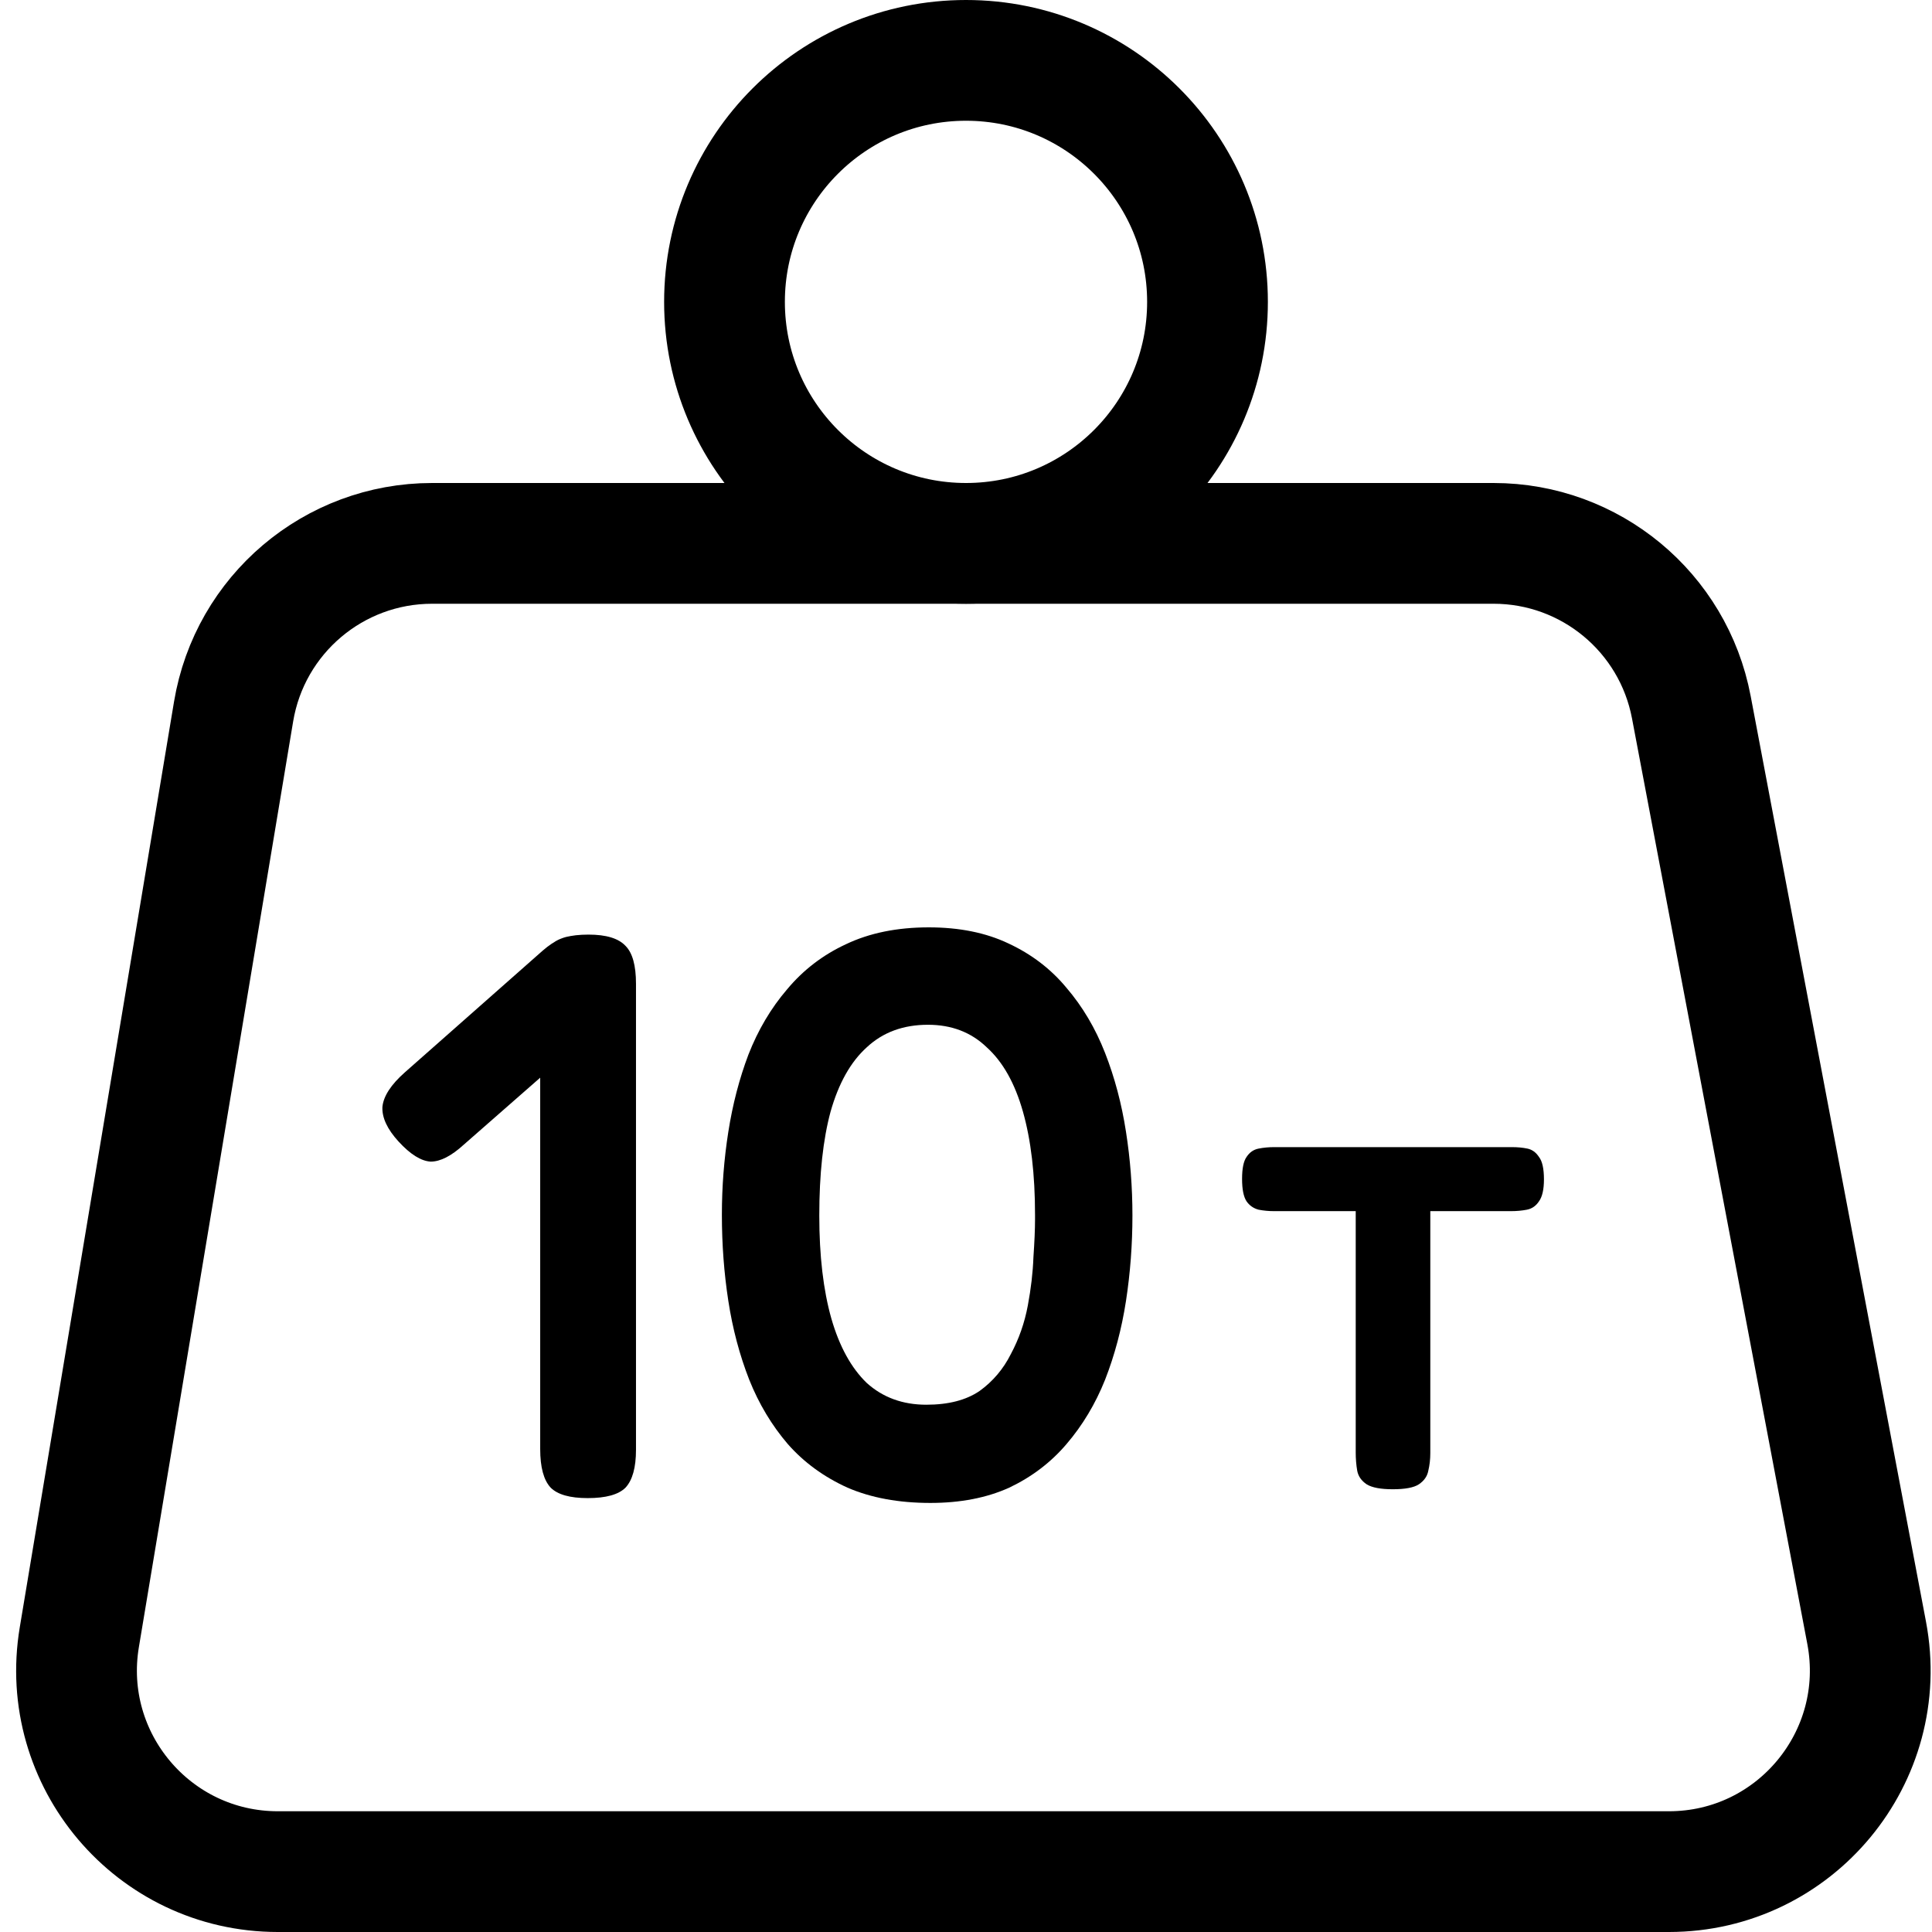
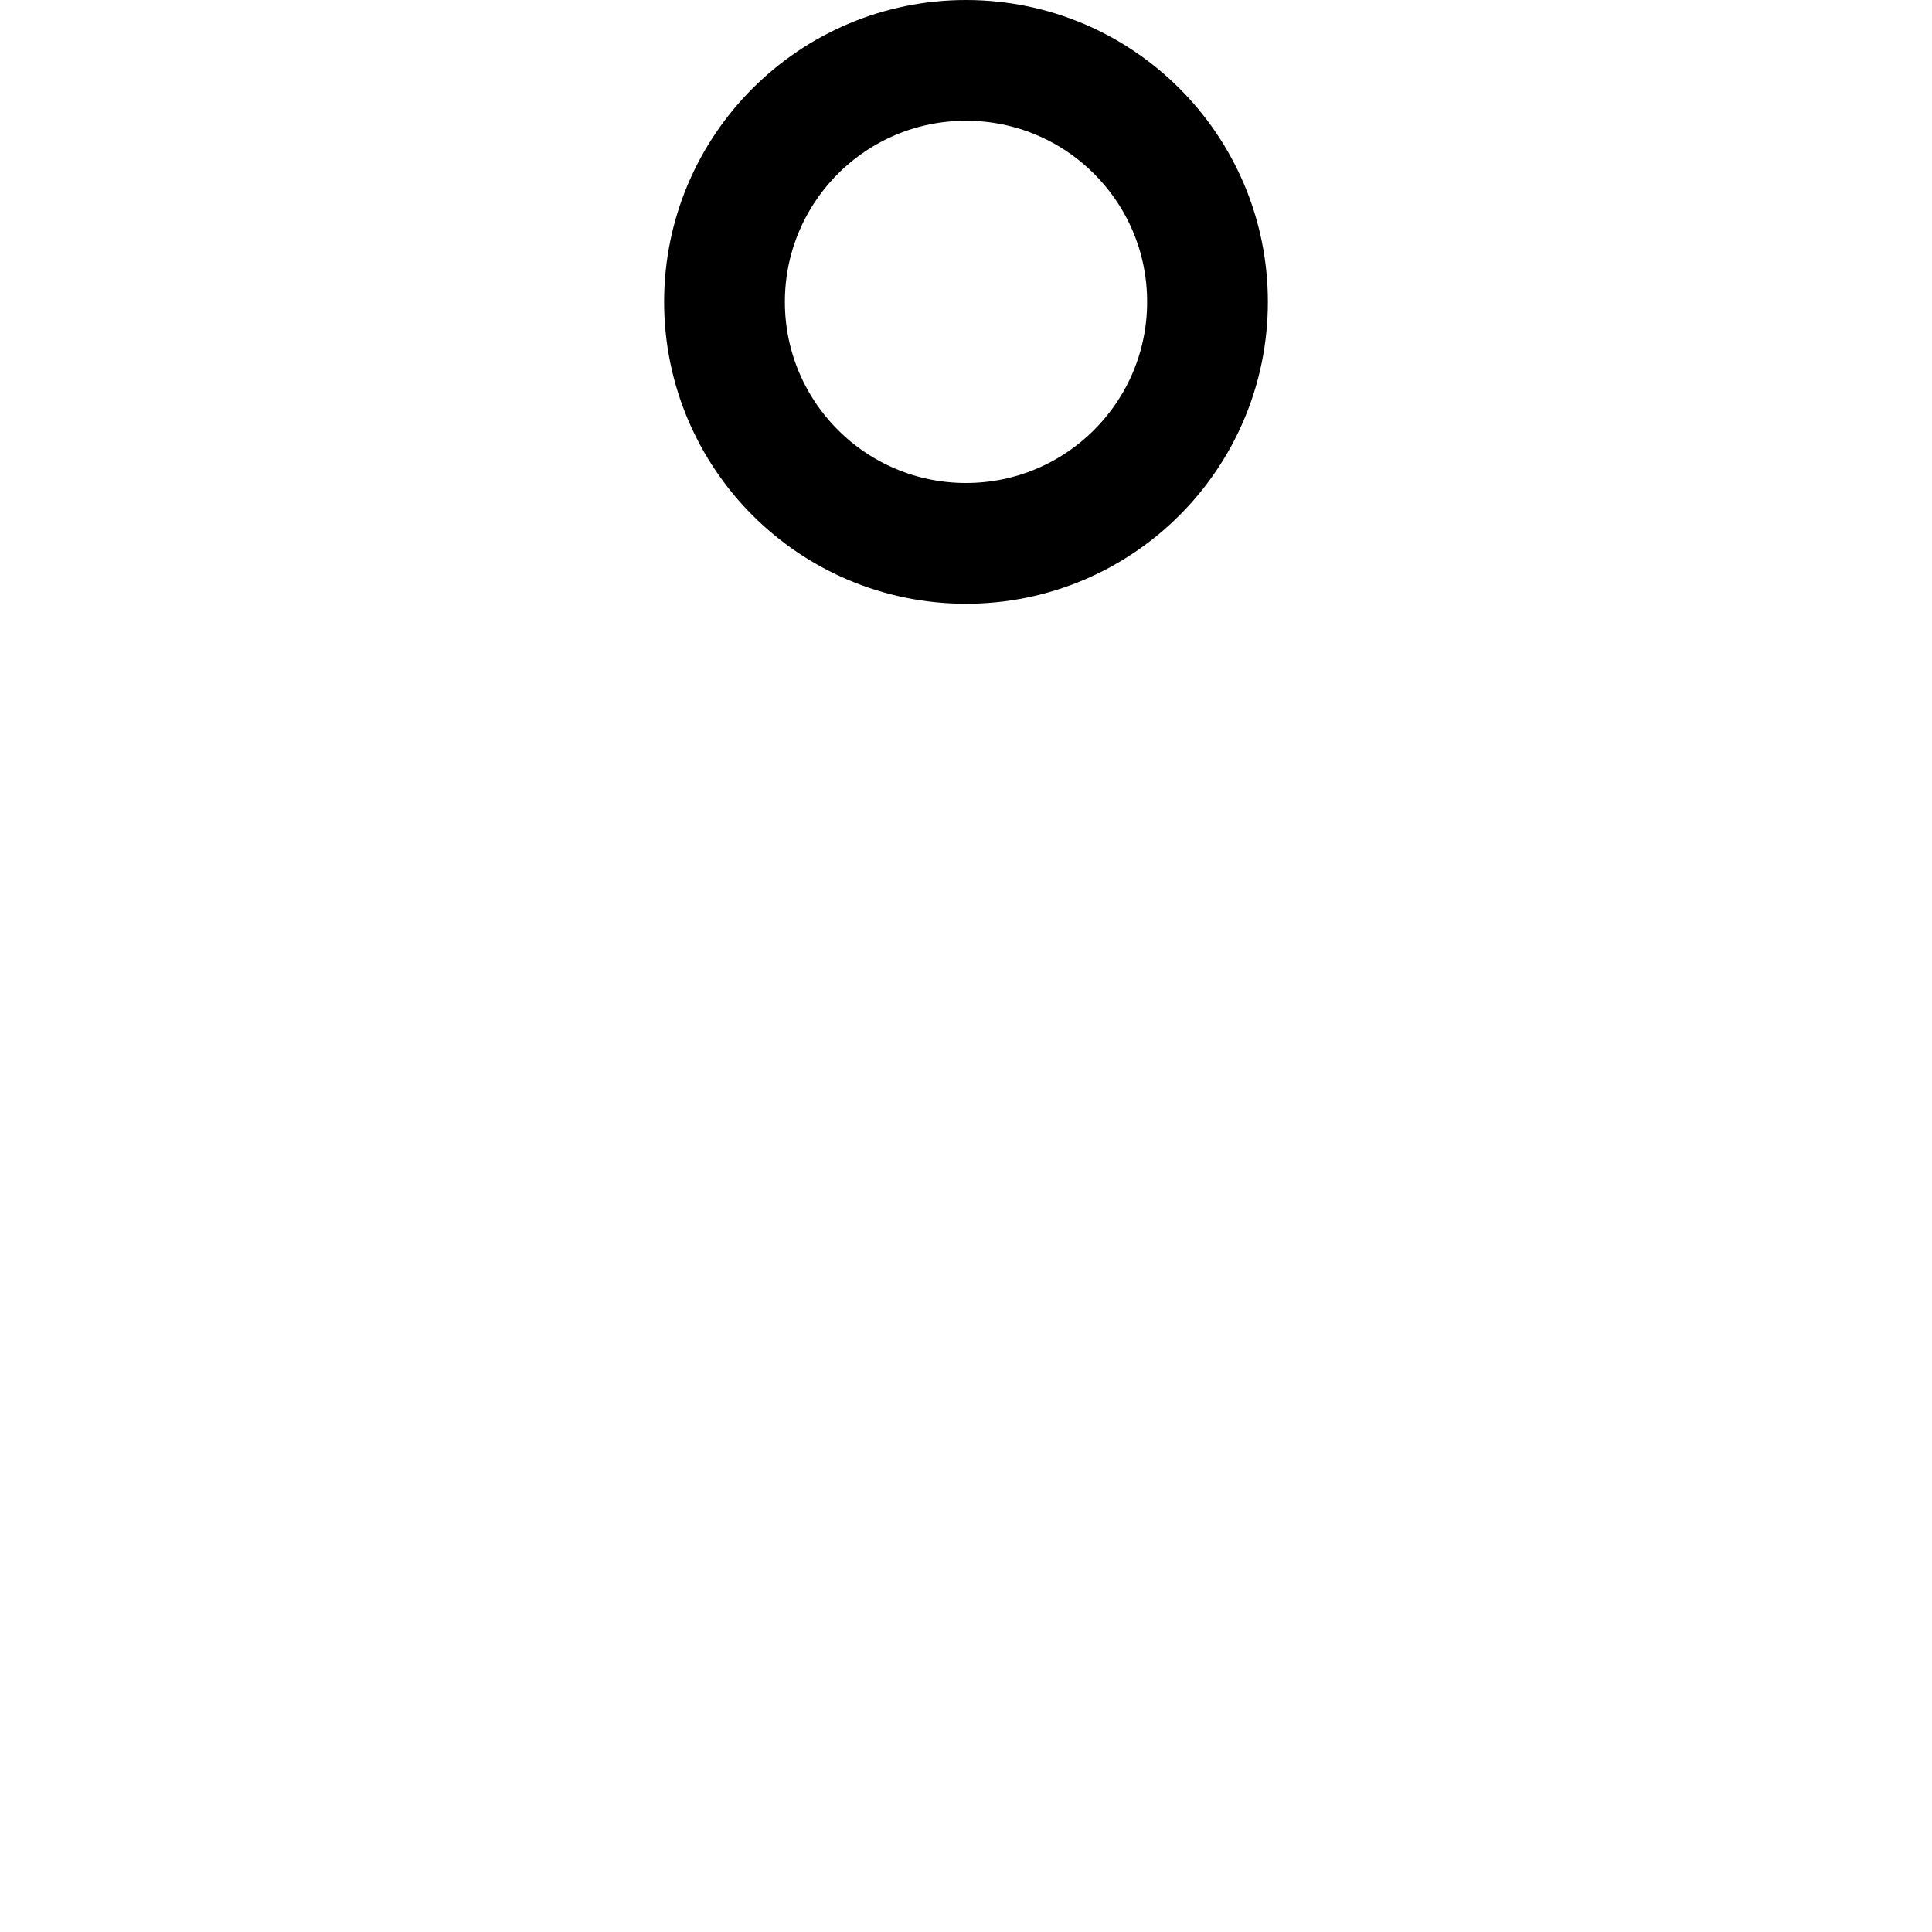
<svg xmlns="http://www.w3.org/2000/svg" width="96" height="96" viewBox="0 0 96 96" fill="none">
  <g clip-path="url(#clip0_128_296)">
-     <path d="M11.607 35.356C12.411 30.534 16.583 27 21.471 27H74.216C79.021 27 83.147 30.418 84.041 35.139L92.754 81.139C93.92 87.299 89.197 93 82.928 93H13.805C7.625 93 2.925 87.451 3.941 81.356L11.607 35.356Z" stroke="black" stroke-width="6" stroke-linejoin="round" />
    <circle cx="48" cy="15" r="12" stroke="black" stroke-width="6" />
-     <path d="M29.202 74.44C28.322 74.44 27.709 74.267 27.362 73.92C27.015 73.547 26.842 72.907 26.842 72V48.8C26.842 47.92 27.015 47.307 27.362 46.96C27.709 46.613 28.335 46.44 29.242 46.44C30.122 46.44 30.735 46.627 31.082 47C31.428 47.347 31.602 47.973 31.602 48.88V72.04C31.602 72.92 31.428 73.547 31.082 73.92C30.735 74.267 30.108 74.44 29.202 74.44ZM23.042 56.88C22.428 57.44 21.882 57.72 21.402 57.72C20.922 57.693 20.389 57.36 19.802 56.72C19.242 56.107 18.975 55.533 19.002 55C19.055 54.467 19.428 53.893 20.122 53.28L26.962 47.24C27.575 46.707 28.122 46.467 28.602 46.52C29.108 46.547 29.642 46.867 30.202 47.48C30.788 48.093 31.055 48.667 31.002 49.2C30.948 49.733 30.562 50.307 29.842 50.92L23.042 56.88Z" fill="black" />
-     <path d="M46.23 74.68C44.656 74.68 43.283 74.427 42.11 73.92C40.936 73.387 39.95 72.667 39.15 71.76C38.35 70.827 37.71 69.76 37.23 68.56C36.75 67.333 36.403 66.027 36.19 64.64C35.976 63.253 35.87 61.827 35.87 60.36C35.87 58.973 35.976 57.6 36.19 56.24C36.403 54.88 36.736 53.6 37.19 52.4C37.67 51.173 38.31 50.093 39.11 49.16C39.91 48.2 40.883 47.453 42.03 46.92C43.203 46.36 44.576 46.08 46.15 46.08C47.67 46.08 48.99 46.347 50.11 46.88C51.256 47.413 52.216 48.147 52.99 49.08C53.79 50.013 54.43 51.093 54.91 52.32C55.39 53.547 55.736 54.853 55.95 56.24C56.163 57.6 56.27 58.987 56.27 60.4C56.27 61.84 56.163 63.253 55.95 64.64C55.736 66.027 55.39 67.333 54.91 68.56C54.43 69.76 53.79 70.827 52.99 71.76C52.216 72.667 51.27 73.387 50.15 73.92C49.03 74.427 47.723 74.68 46.23 74.68ZM46.03 69.8C47.123 69.8 48.003 69.573 48.67 69.12C49.336 68.64 49.856 68.027 50.23 67.28C50.63 66.533 50.91 65.733 51.07 64.88C51.23 64.027 51.323 63.227 51.35 62.48C51.403 61.707 51.43 61.08 51.43 60.6V60.36C51.43 58.36 51.23 56.653 50.83 55.24C50.43 53.827 49.83 52.76 49.03 52.04C48.256 51.293 47.283 50.92 46.11 50.92C44.883 50.92 43.87 51.293 43.07 52.04C42.27 52.76 41.67 53.827 41.27 55.24C40.896 56.627 40.71 58.347 40.71 60.4C40.71 62.4 40.91 64.107 41.31 65.52C41.71 66.907 42.296 67.973 43.07 68.72C43.87 69.44 44.856 69.8 46.03 69.8Z" fill="black" />
-     <path d="M75.126 57C75.408 57 75.665 57.024 75.897 57.073C76.129 57.121 76.32 57.259 76.469 57.486C76.635 57.696 76.718 58.069 76.718 58.603C76.718 59.105 76.635 59.469 76.469 59.696C76.32 59.922 76.121 60.06 75.872 60.109C75.623 60.157 75.358 60.181 75.076 60.181H71.071V72.203C71.071 72.51 71.038 72.802 70.972 73.077C70.922 73.352 70.764 73.579 70.499 73.757C70.25 73.919 69.819 74 69.205 74C68.608 74 68.177 73.919 67.912 73.757C67.647 73.579 67.489 73.352 67.439 73.077C67.389 72.786 67.365 72.486 67.365 72.179V60.181H63.31C63.044 60.181 62.787 60.157 62.539 60.109C62.29 60.044 62.091 59.906 61.942 59.696C61.792 59.469 61.718 59.097 61.718 58.579C61.718 58.06 61.792 57.696 61.942 57.486C62.091 57.259 62.29 57.121 62.539 57.073C62.787 57.024 63.044 57 63.31 57H75.126Z" fill="black" />
  </g>
  <defs>
    <clipPath id="clip0_128_296">
      <rect width="96" height="96" fill="white" />
    </clipPath>
  </defs>
</svg>